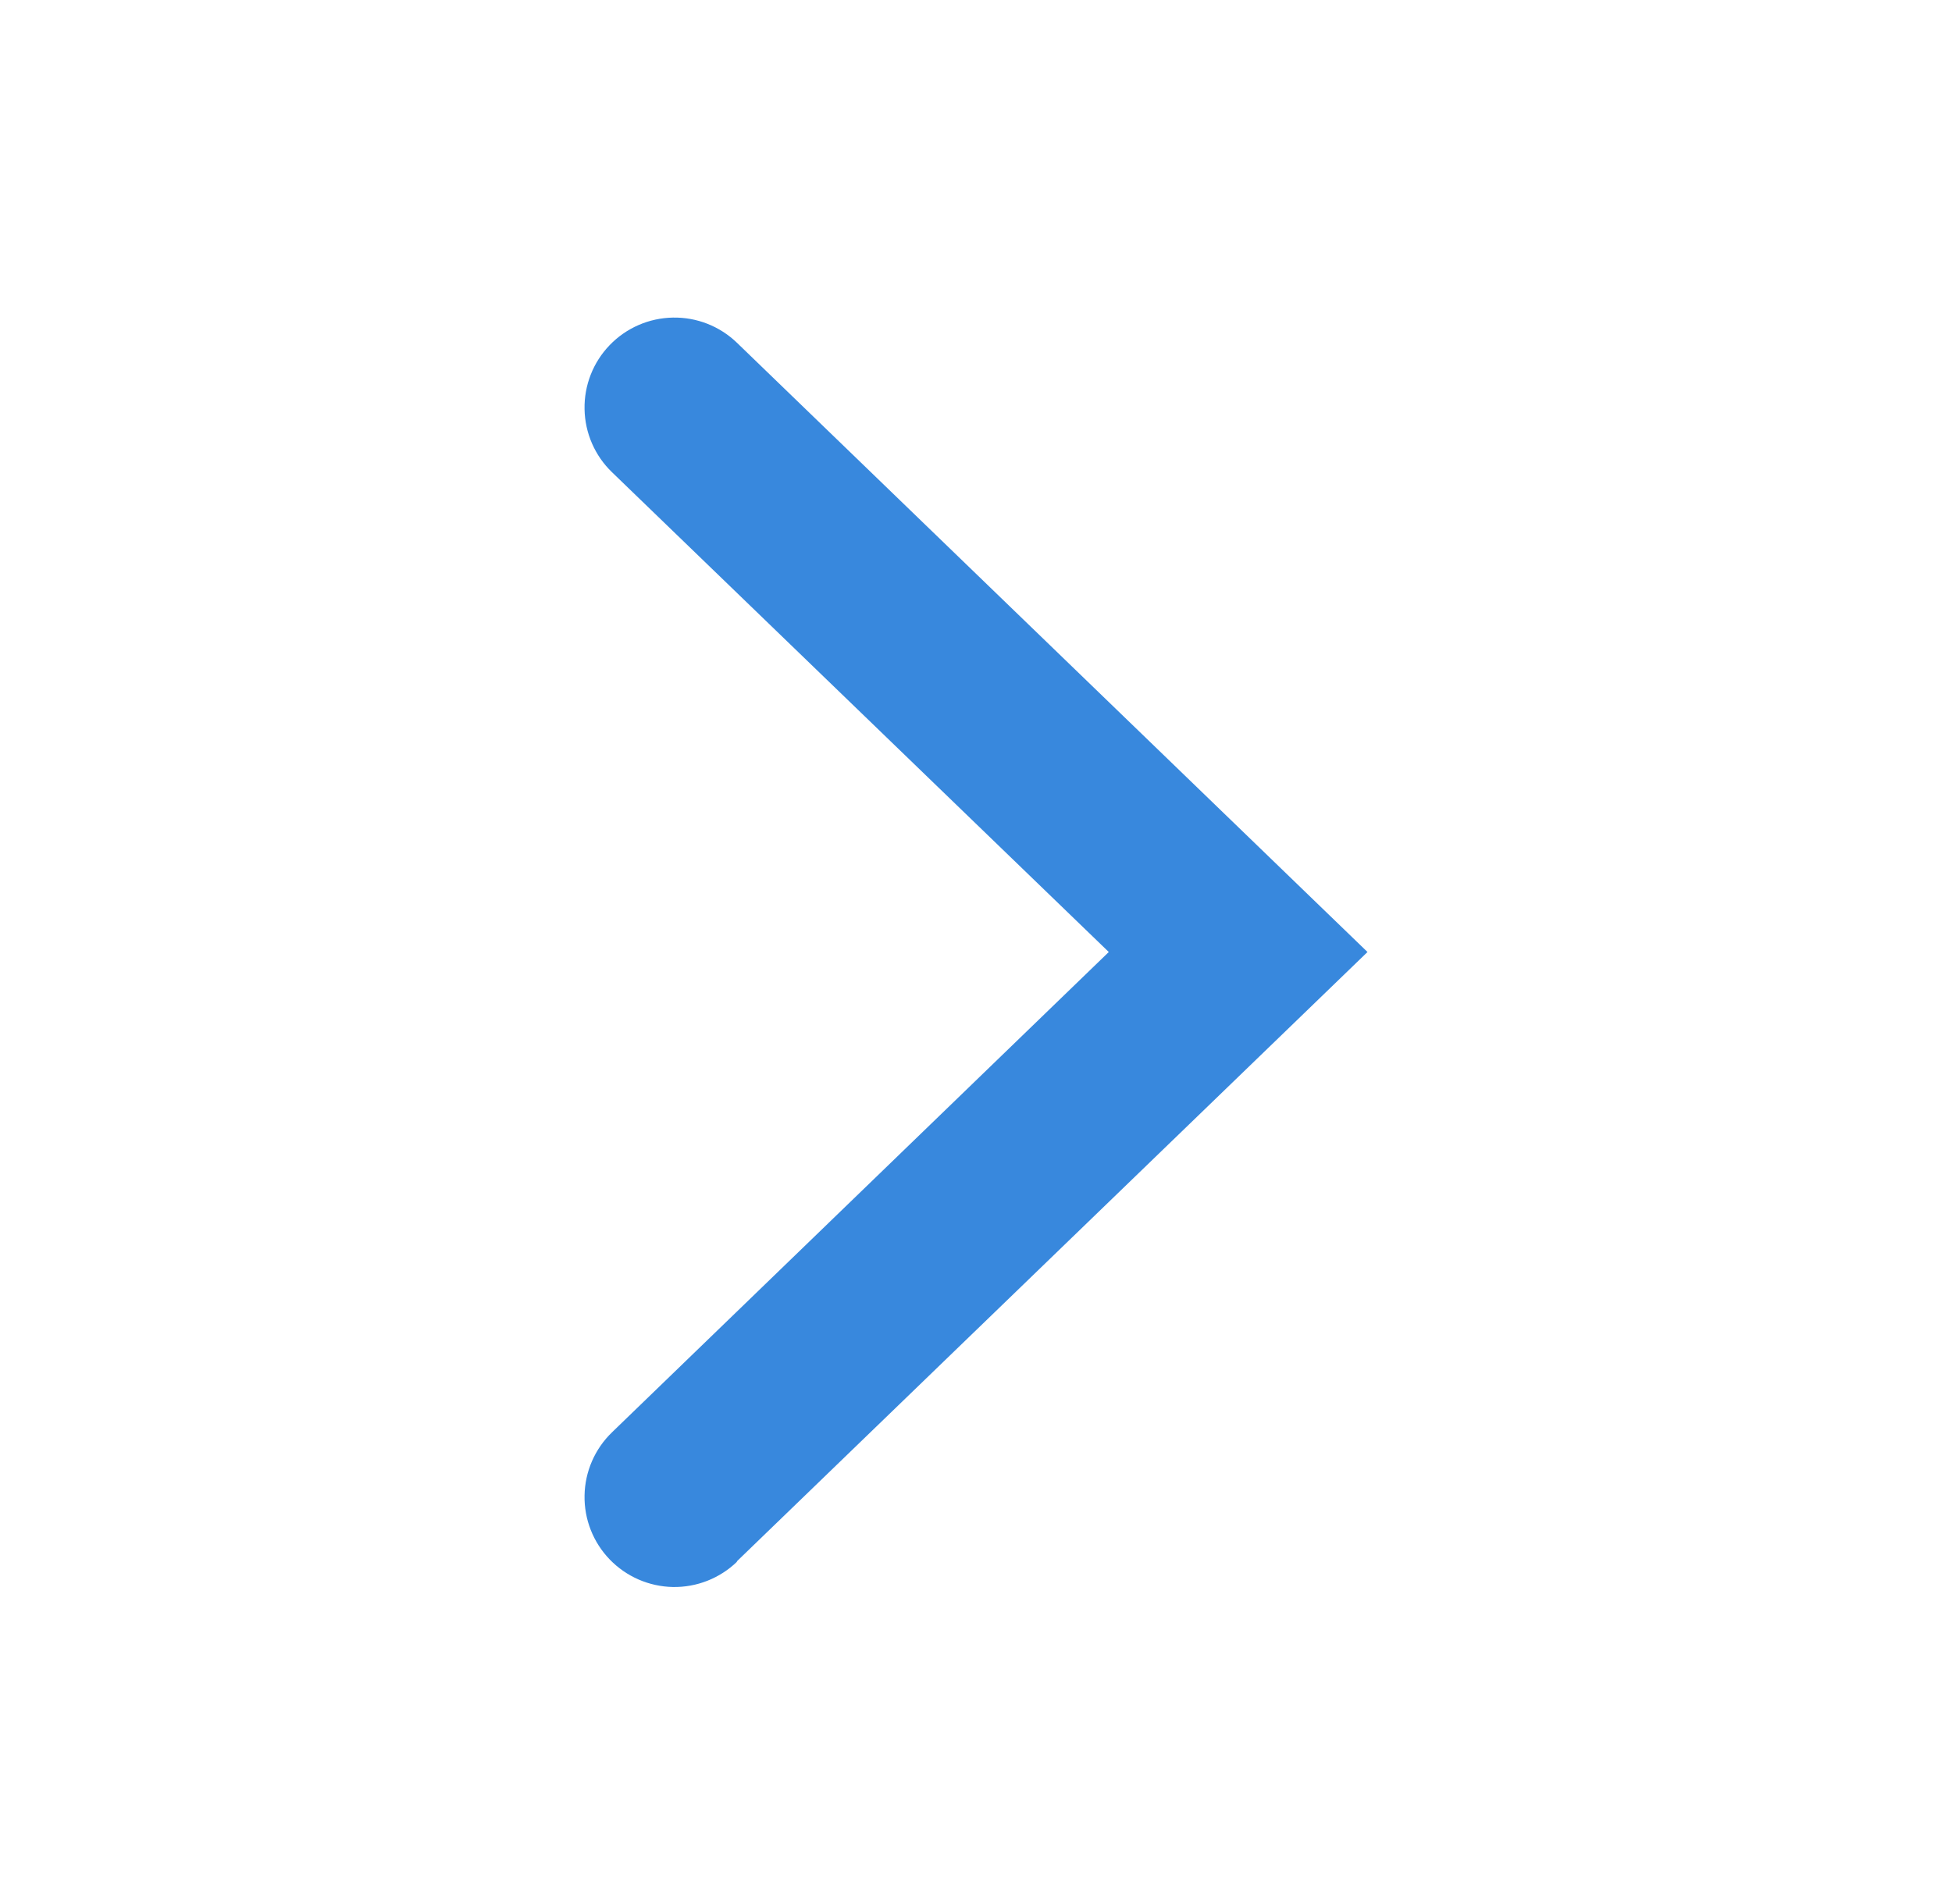
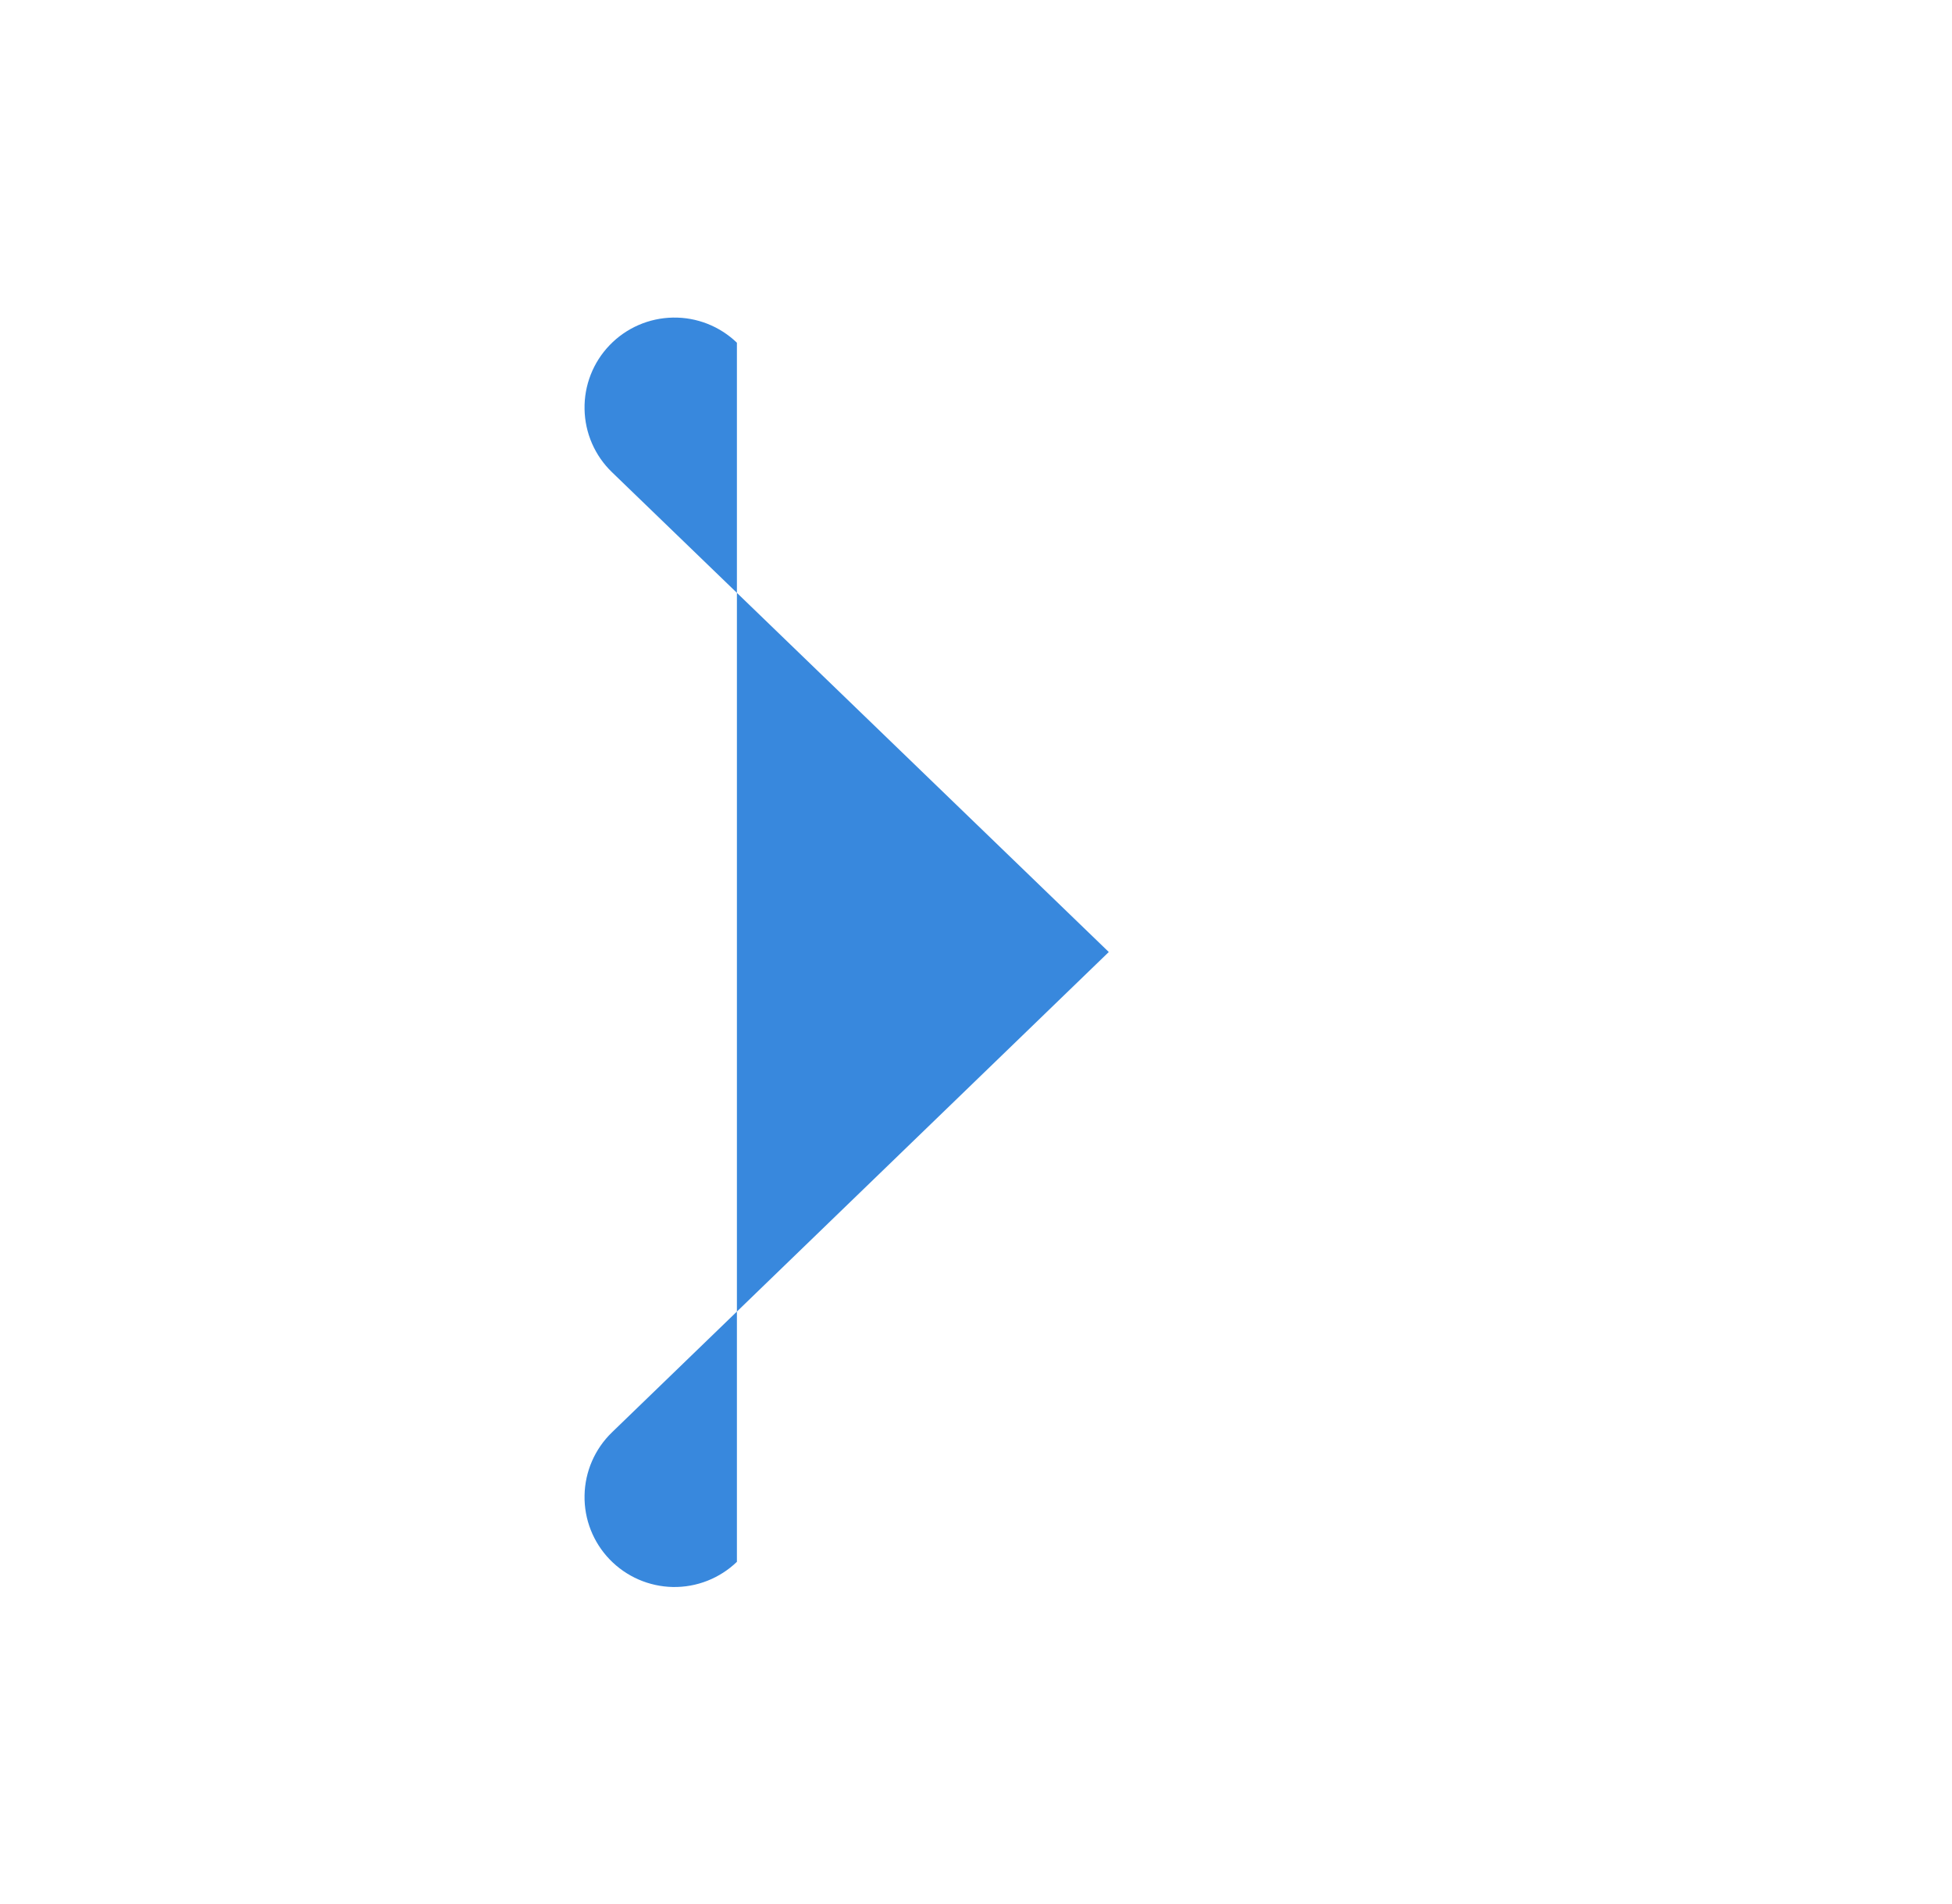
<svg xmlns="http://www.w3.org/2000/svg" width="41" height="40" viewBox="0 0 41 40" fill="none">
-   <path d="M15.478 32.8L28.723 20L15.478 7.2C15.117 6.852 14.633 6.662 14.132 6.672C13.631 6.681 13.154 6.889 12.806 7.25C12.458 7.611 12.268 8.095 12.278 8.597C12.287 9.098 12.495 9.575 12.856 9.922L23.289 20L12.856 30.089C12.495 30.437 12.287 30.914 12.278 31.415C12.268 31.916 12.458 32.4 12.806 32.761C13.154 33.122 13.631 33.33 14.132 33.34C14.633 33.349 15.117 33.159 15.478 32.811L15.478 32.8Z" fill="#3888DD" />
+   <path d="M15.478 32.8L15.478 7.2C15.117 6.852 14.633 6.662 14.132 6.672C13.631 6.681 13.154 6.889 12.806 7.25C12.458 7.611 12.268 8.095 12.278 8.597C12.287 9.098 12.495 9.575 12.856 9.922L23.289 20L12.856 30.089C12.495 30.437 12.287 30.914 12.278 31.415C12.268 31.916 12.458 32.4 12.806 32.761C13.154 33.122 13.631 33.33 14.132 33.34C14.633 33.349 15.117 33.159 15.478 32.811L15.478 32.8Z" fill="#3888DD" />
</svg>